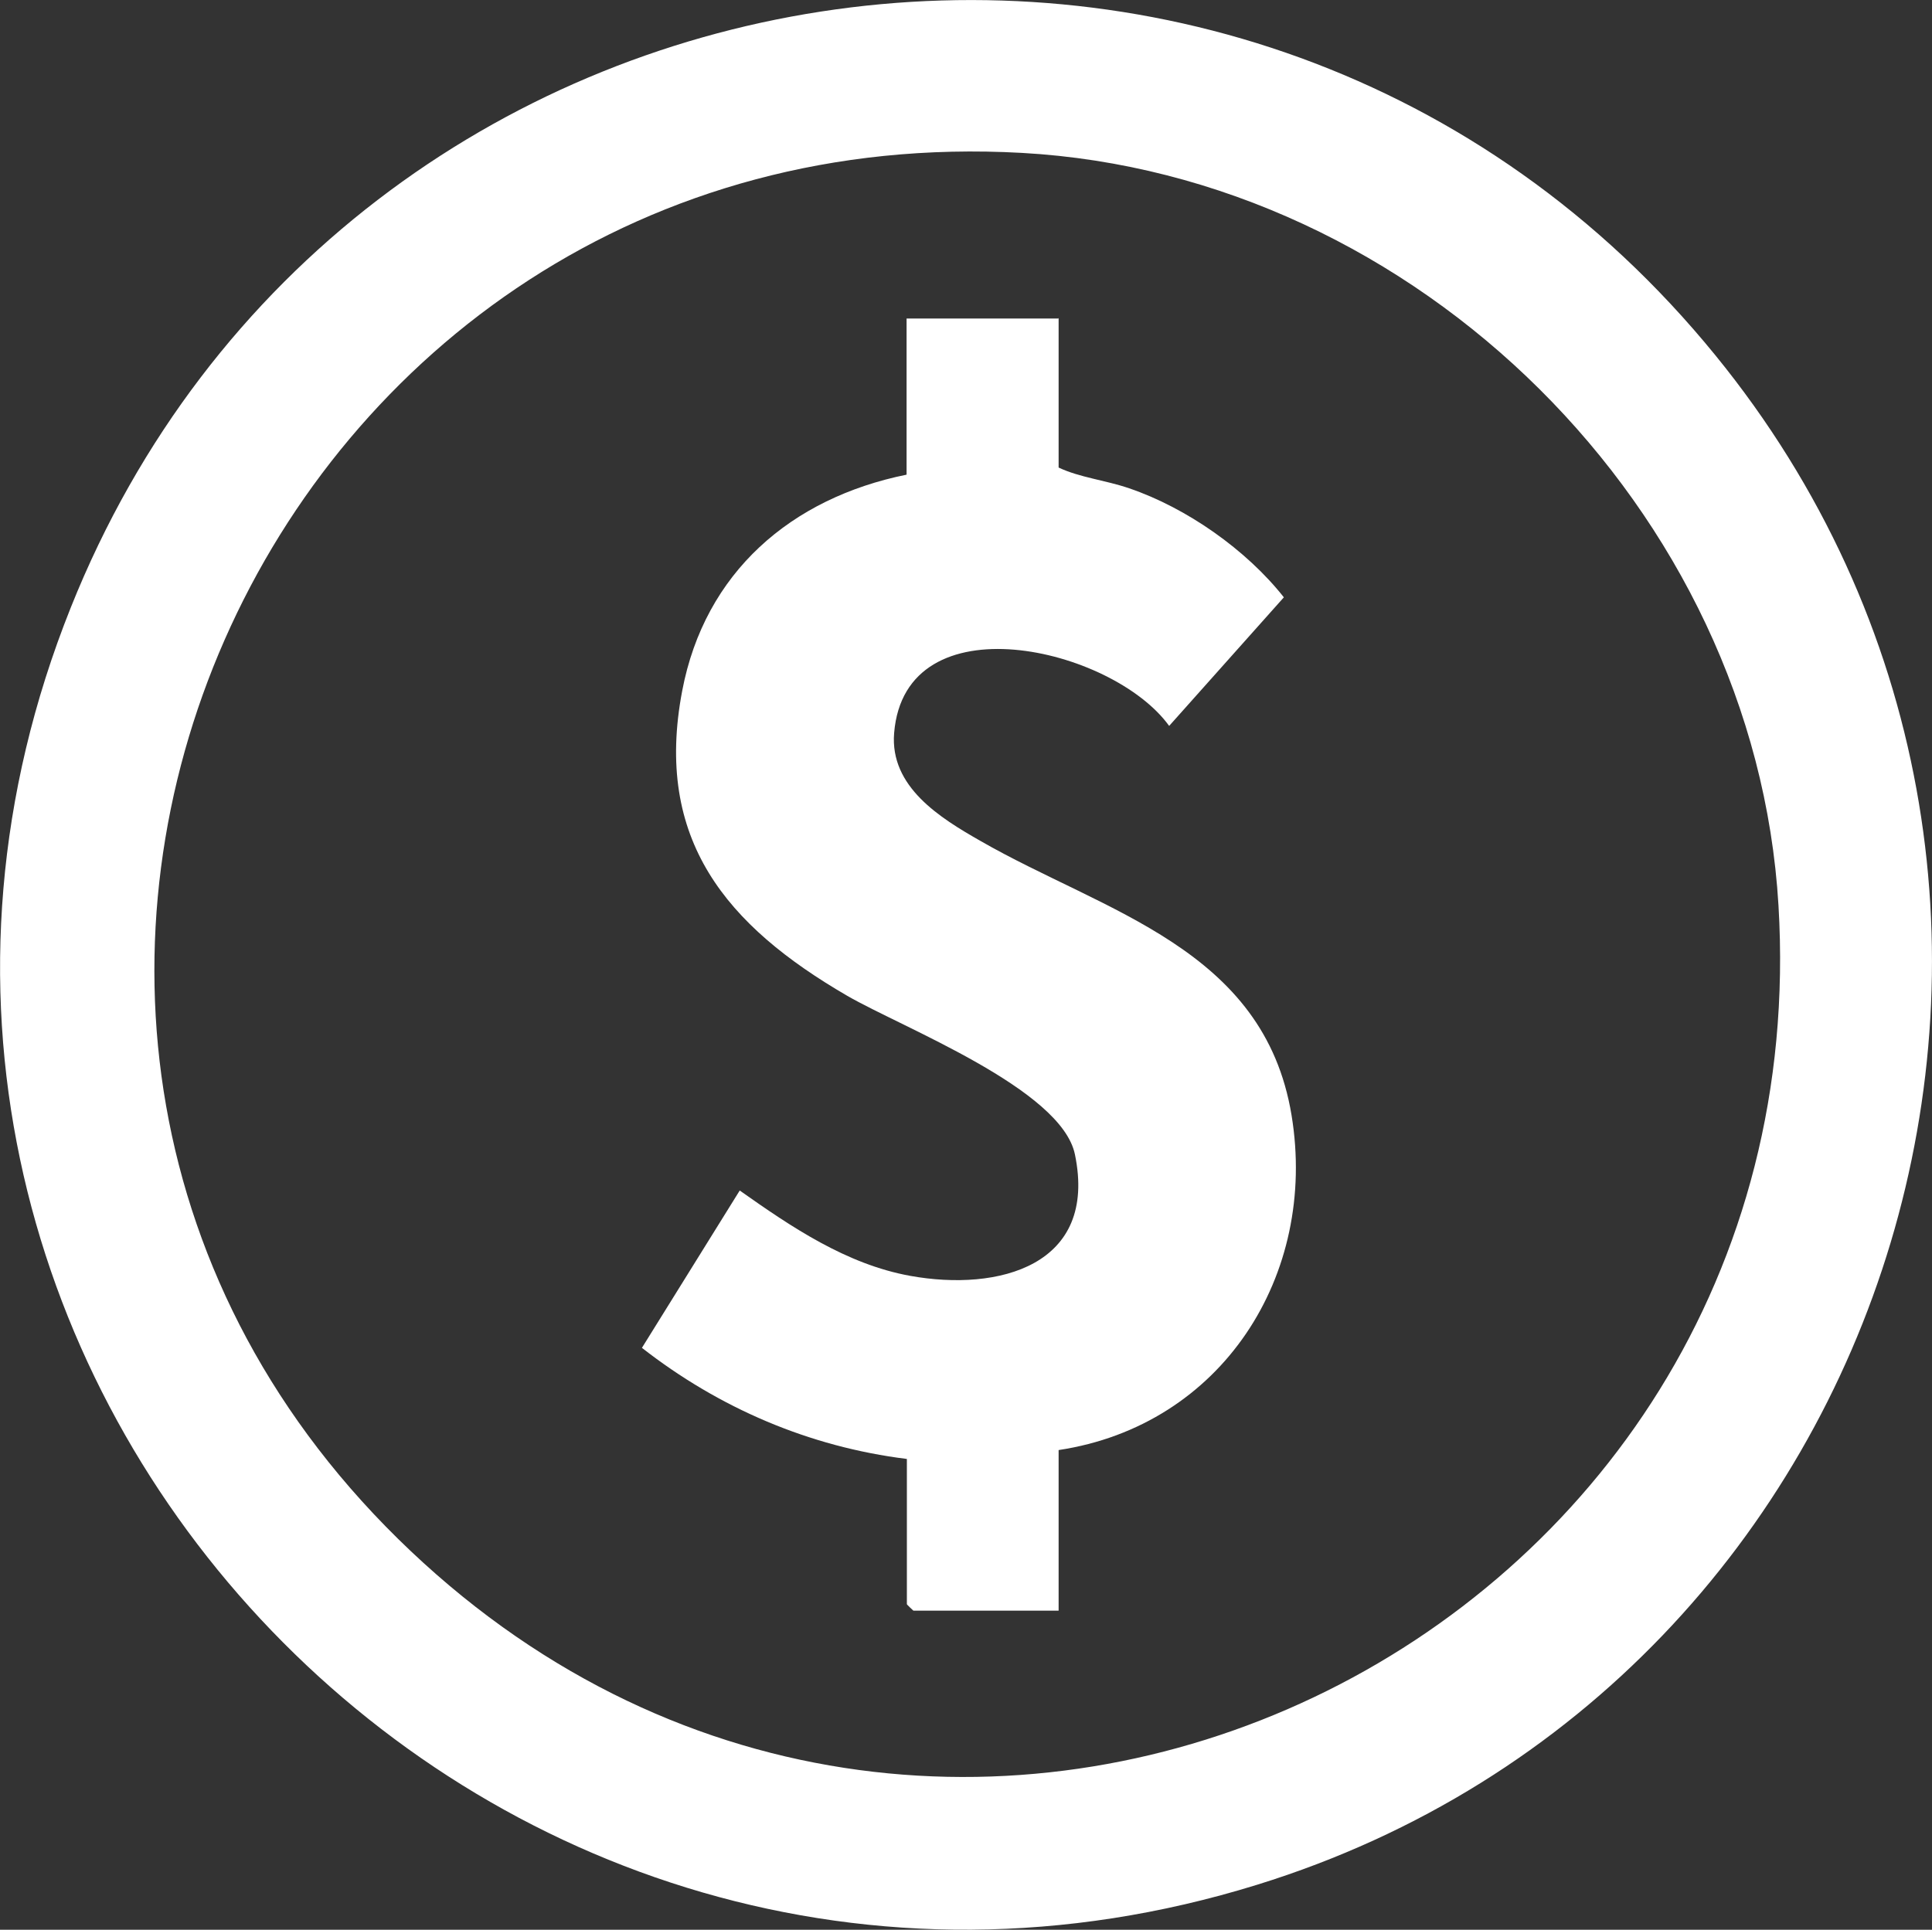
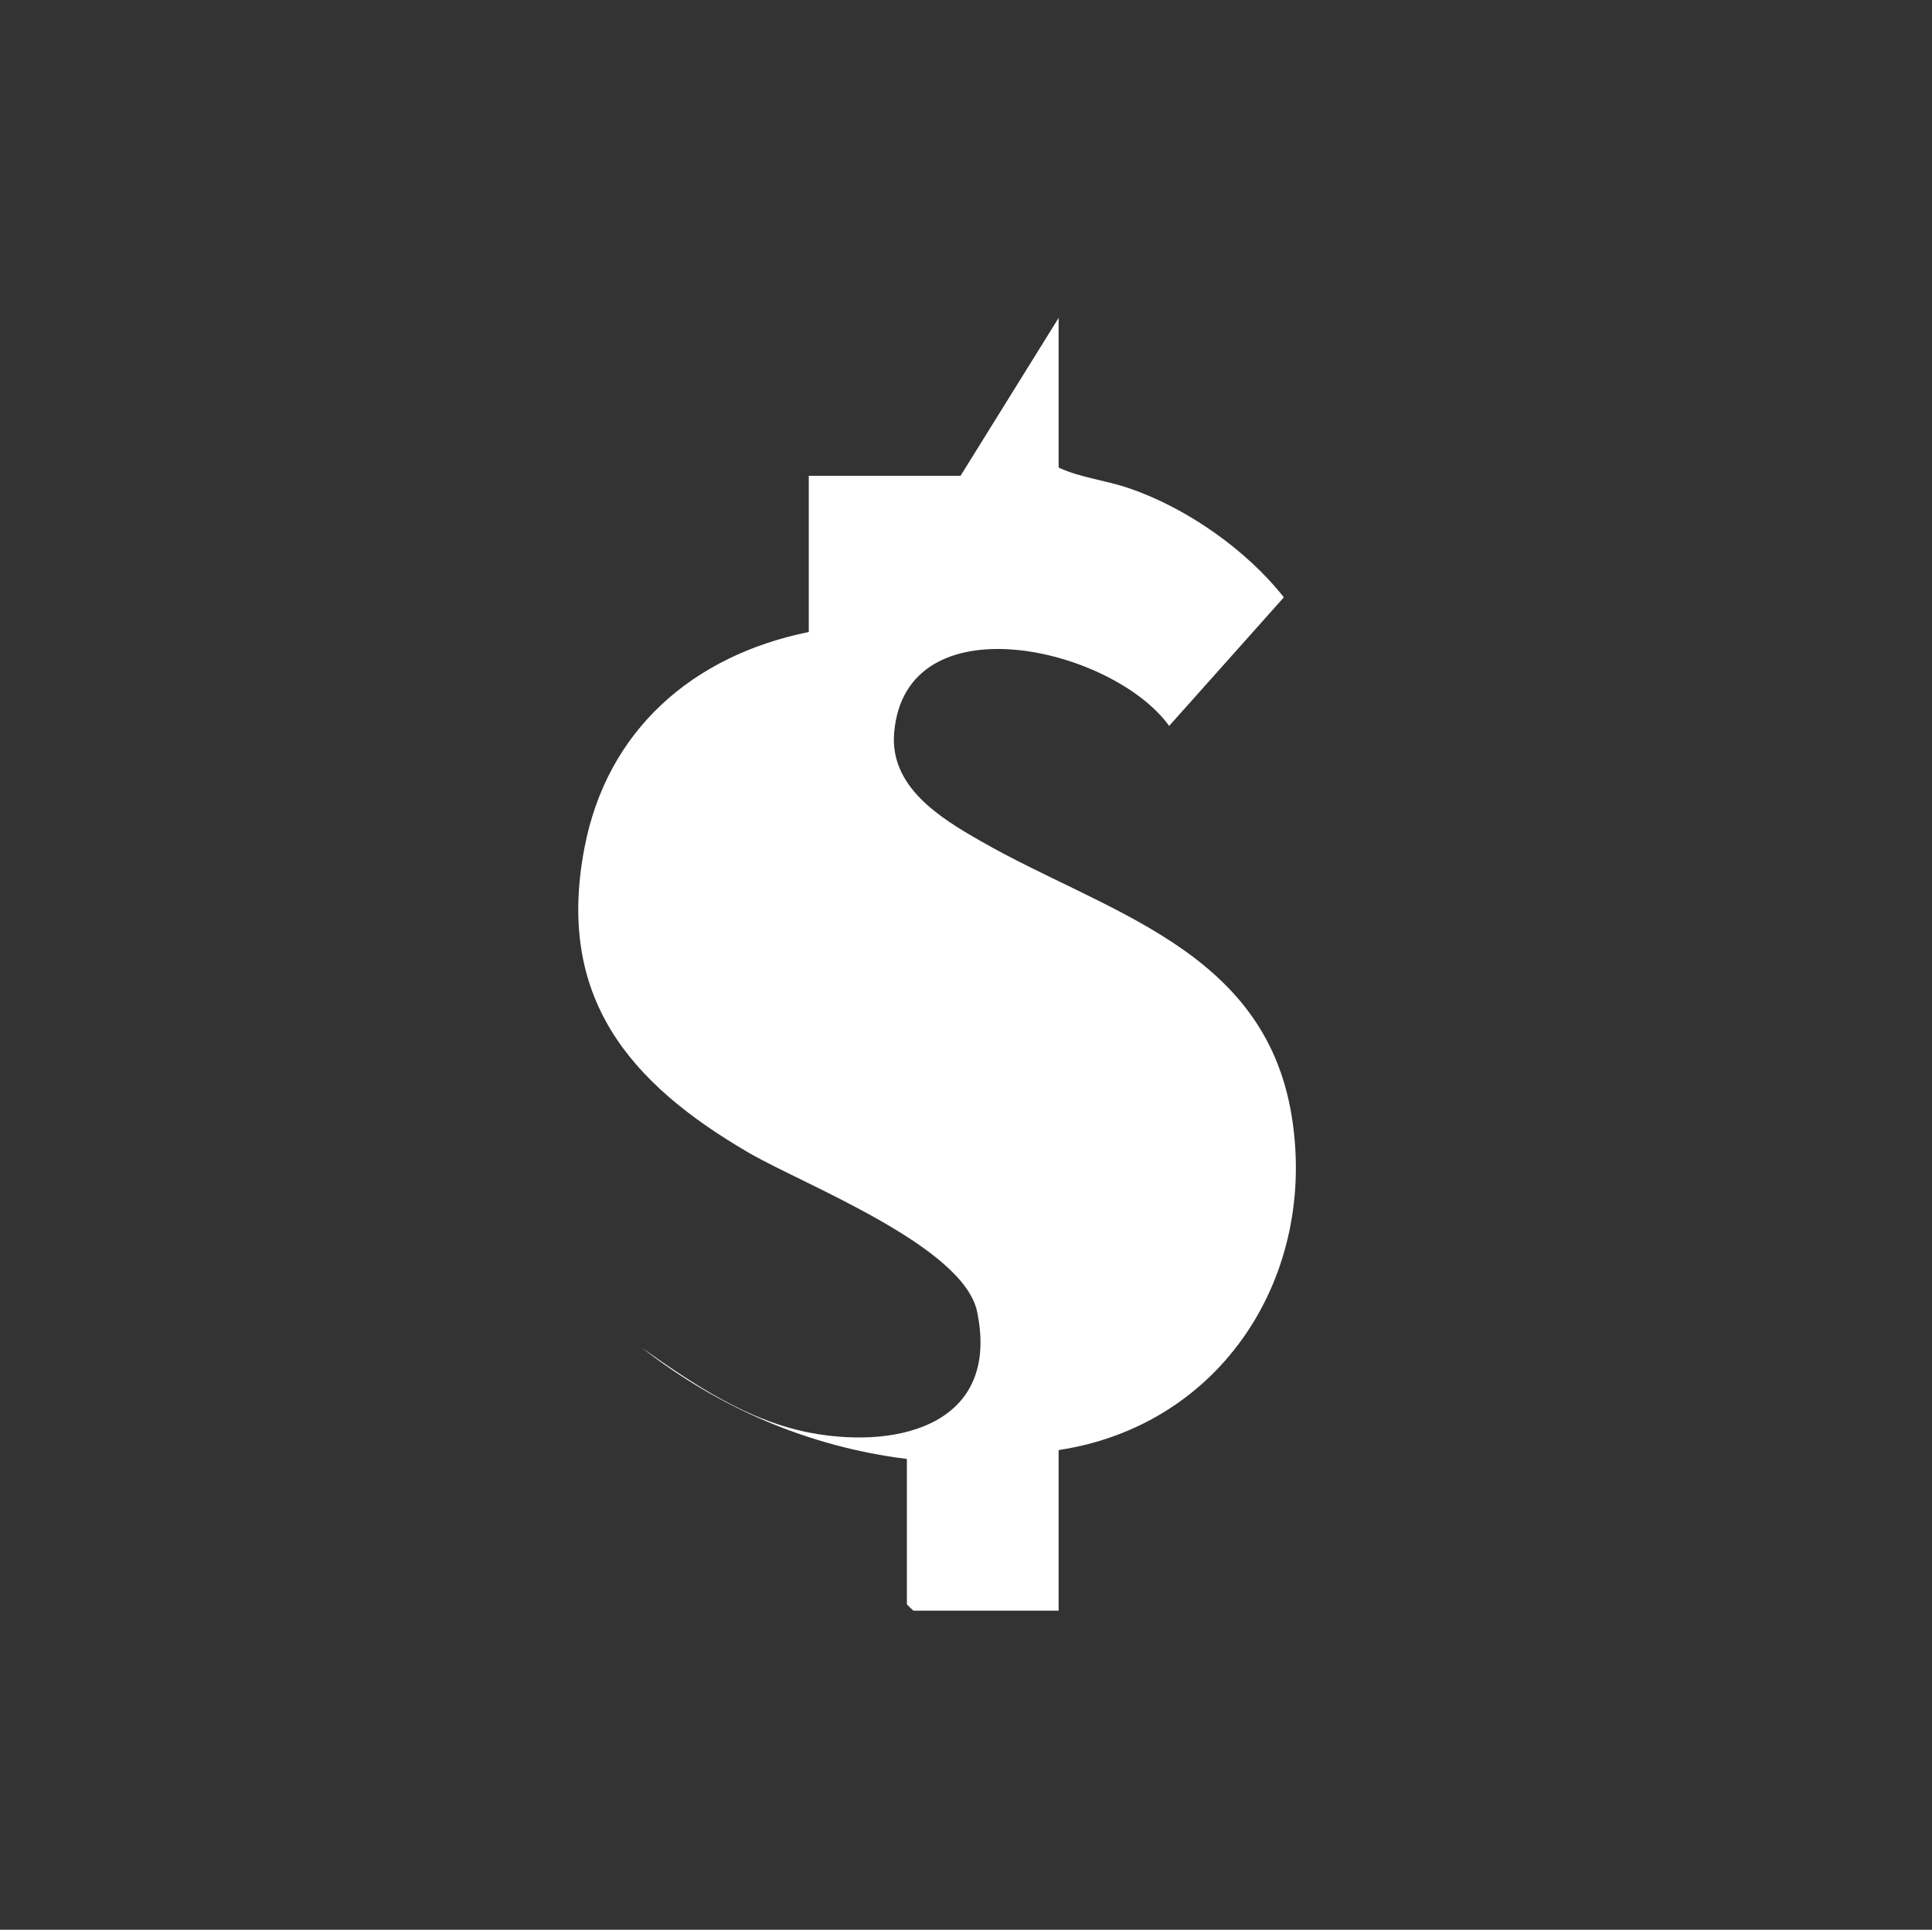
<svg xmlns="http://www.w3.org/2000/svg" id="Capa_2" viewBox="0 0 65.19 65.13">
  <rect x="0" y="0" width="65.19" height="65.13" fill="#333333" stroke="none" />
  <defs>
    <style>.cls-1{fill:#fff;}</style>
  </defs>
  <g id="Capa_1-2">
-     <path class="cls-1" d="M57.88,11.99c14.52,17.82,6.4,44.85-15.46,51.62C16.28,71.71-7.79,45.95,2.39,20.5,11.59-2.51,42.19-7.28,57.88,11.99ZM13.86,52.35c18.25,17.27,47.64,3.14,46.15-21.79-.79-13.34-12.2-24.66-25.53-25.4C8.93,3.74-4.83,34.67,13.86,52.35Z" />
-     <path class="cls-1" d="M35.72,10.73v5.05c.72.34,1.56.42,2.38.7,1.94.66,3.96,2.08,5.22,3.68l-3.87,4.34c-1.92-2.66-8.91-4.28-9.28.24-.15,1.82,1.56,2.87,2.91,3.64,4.19,2.41,9.57,3.62,10.5,9.26.89,5.41-2.36,10.47-7.86,11.3v5.42h-4.9s-.22-.2-.22-.22v-4.9c-3.3-.41-6.34-1.72-8.94-3.75l3.3-5.31c1.74,1.23,3.6,2.49,5.75,2.88,2.98.54,6.34-.34,5.56-4.1-.46-2.21-5.81-4.27-7.68-5.35-4.08-2.37-6.53-5.27-5.57-10.3.76-3.99,3.67-6.5,7.57-7.29v-5.27h5.12Z" />
+     <path class="cls-1" d="M35.72,10.73v5.05c.72.34,1.56.42,2.38.7,1.94.66,3.96,2.08,5.22,3.68l-3.87,4.34c-1.92-2.66-8.91-4.28-9.28.24-.15,1.82,1.56,2.87,2.91,3.64,4.19,2.41,9.57,3.62,10.5,9.26.89,5.41-2.36,10.47-7.86,11.3v5.42h-4.9s-.22-.2-.22-.22v-4.9c-3.3-.41-6.34-1.72-8.94-3.75c1.74,1.23,3.6,2.49,5.75,2.88,2.98.54,6.34-.34,5.56-4.1-.46-2.21-5.81-4.27-7.68-5.35-4.08-2.37-6.53-5.27-5.57-10.3.76-3.99,3.67-6.5,7.57-7.29v-5.27h5.12Z" />
  </g>
</svg>